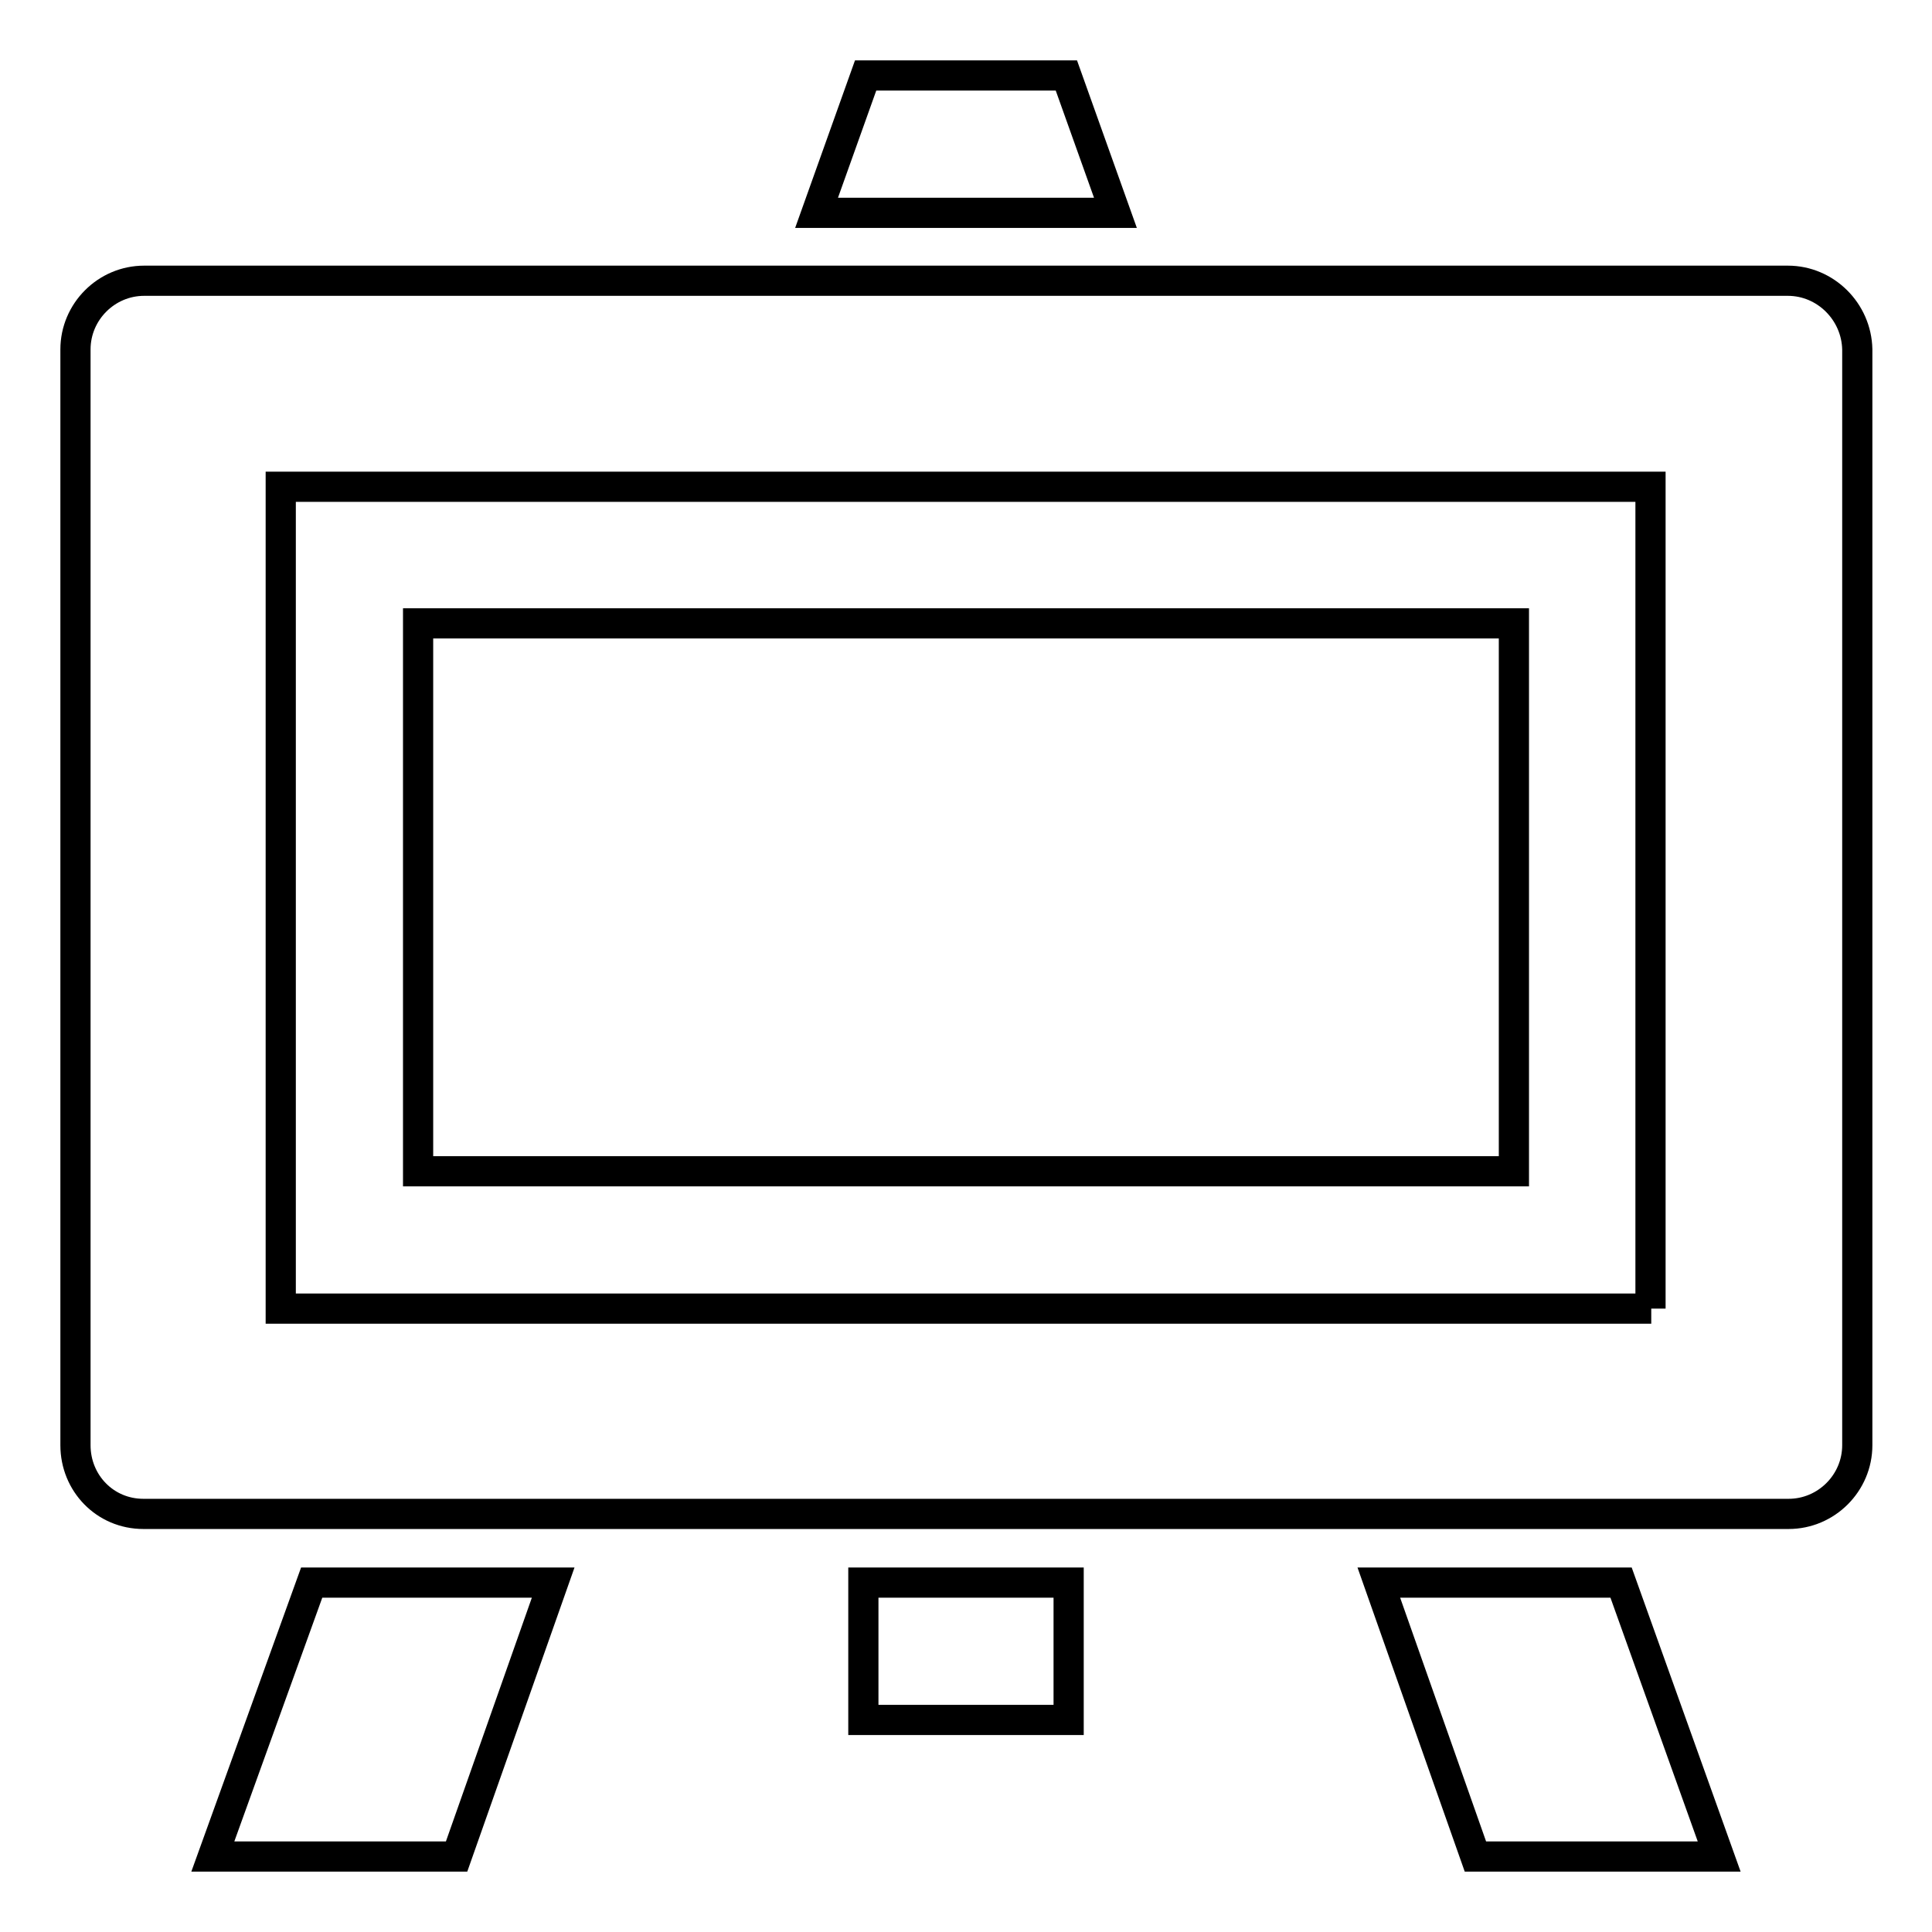
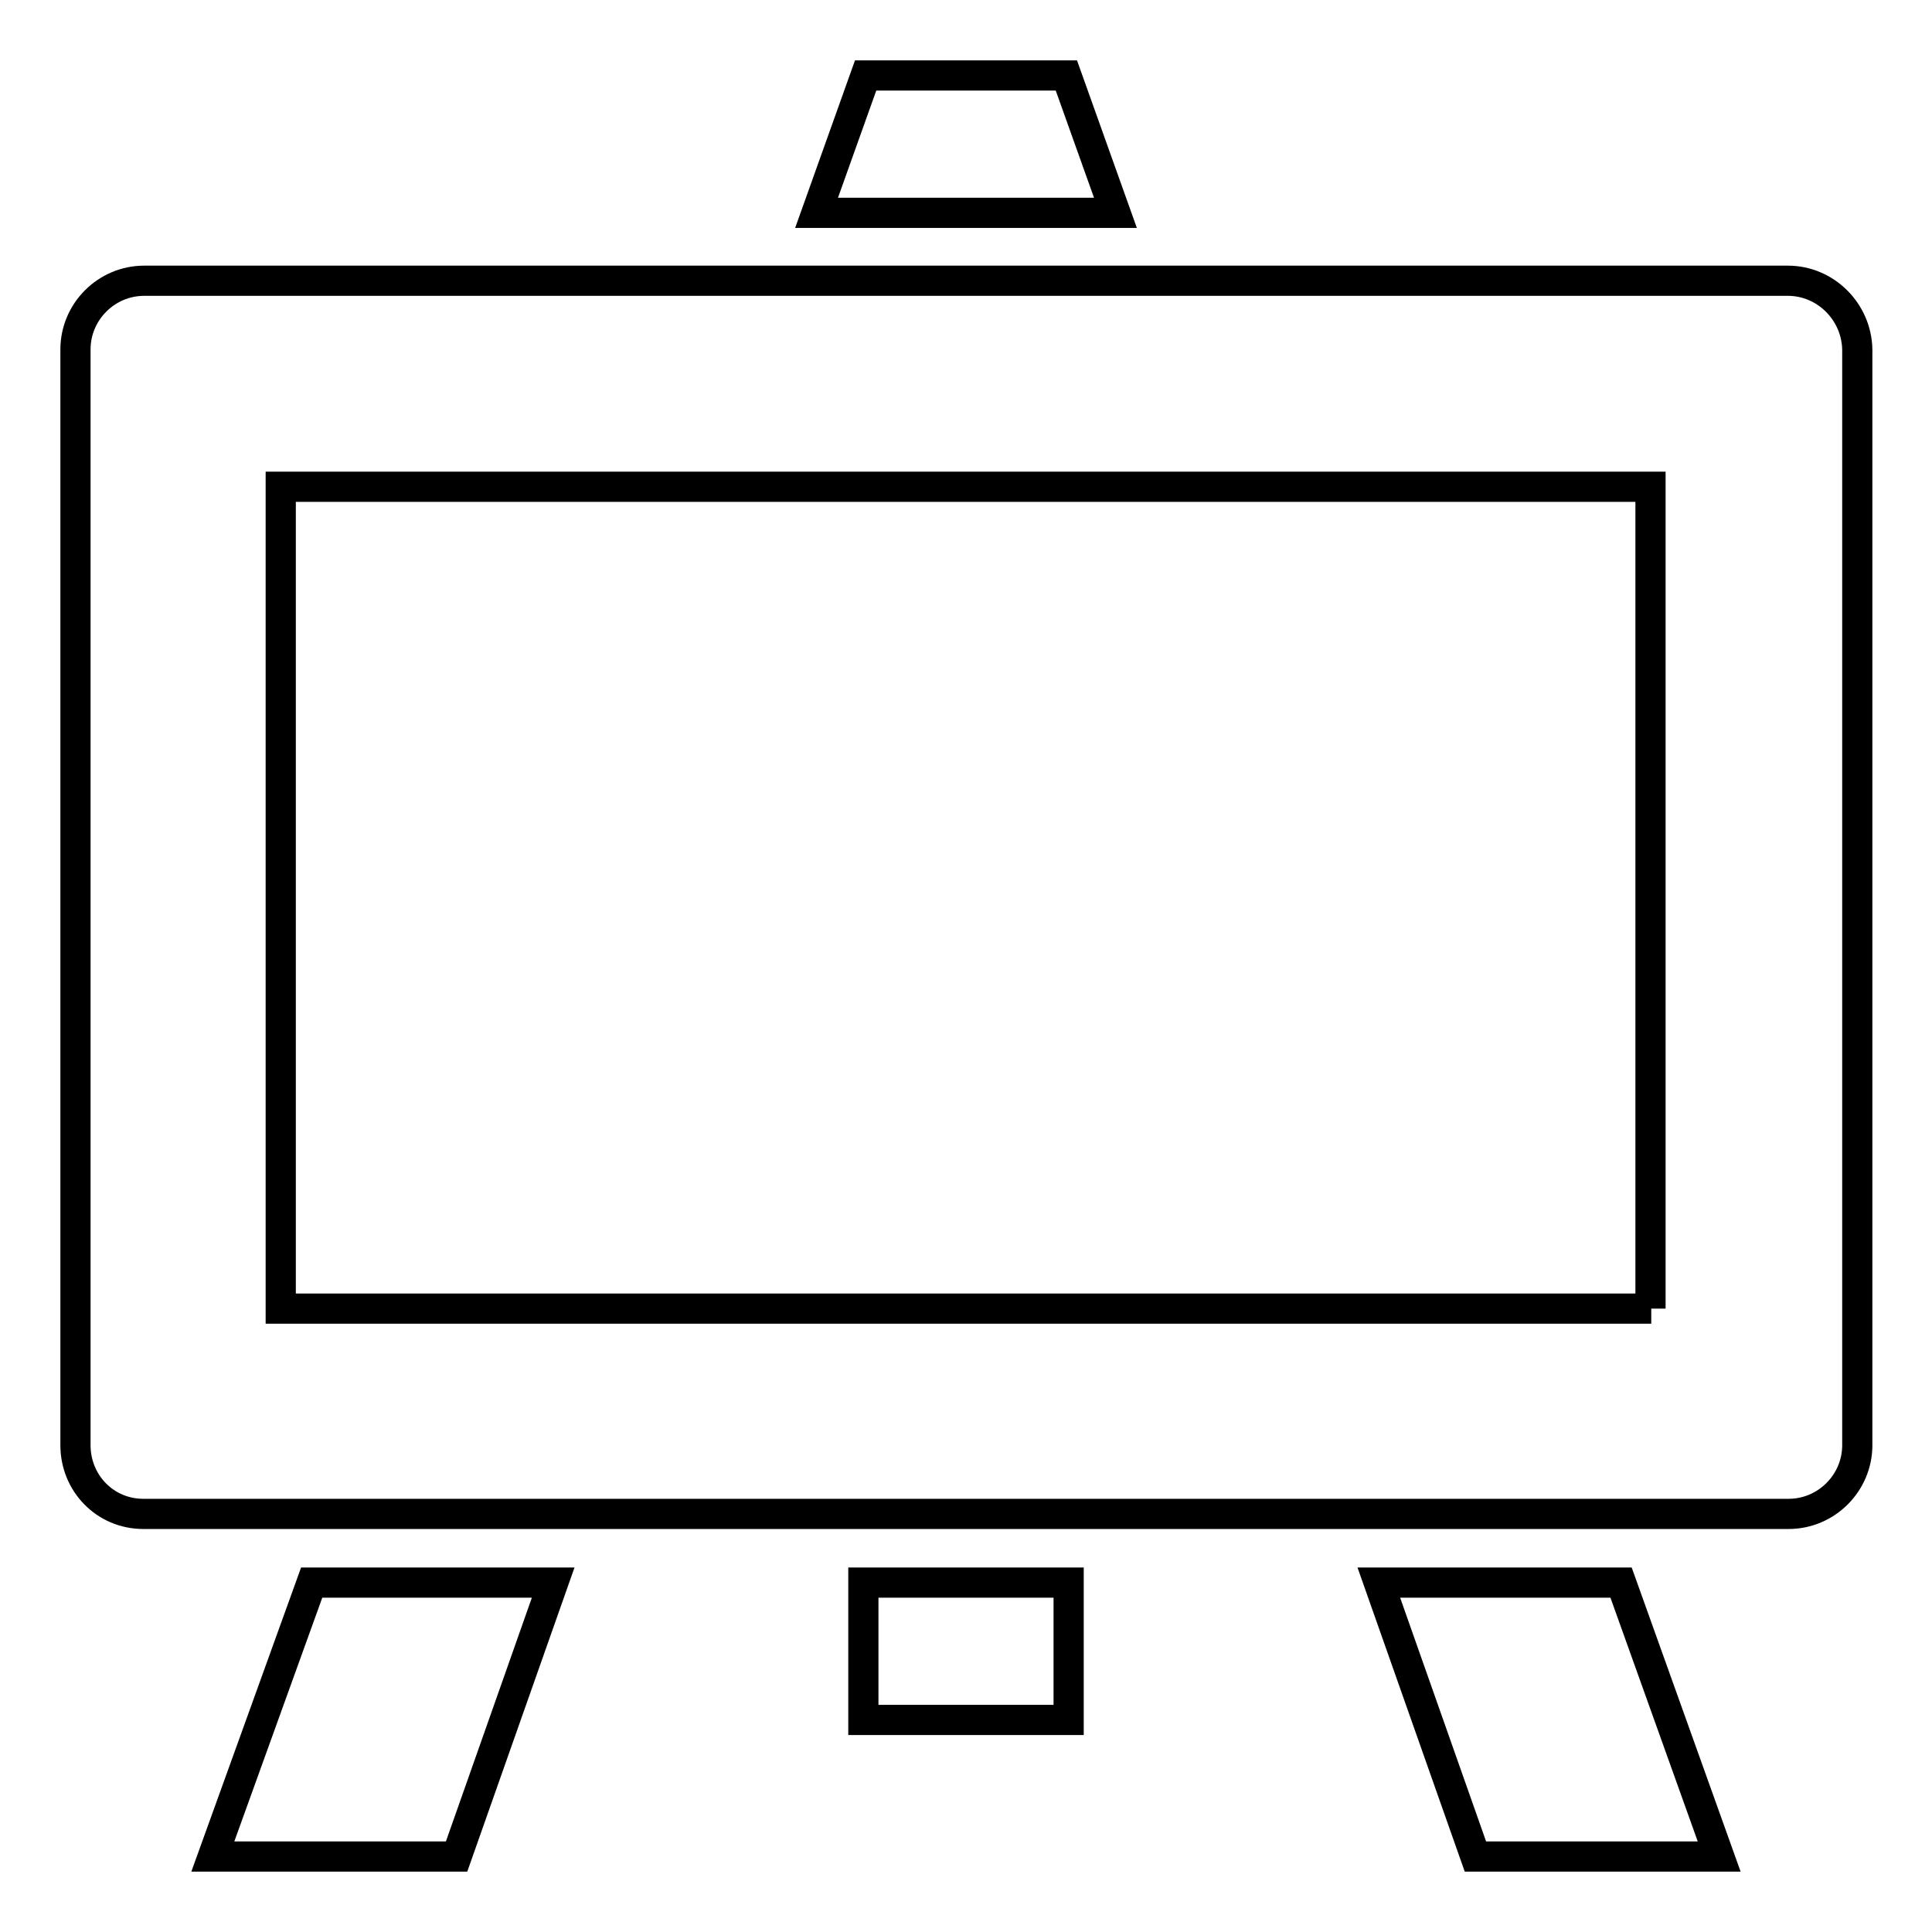
<svg xmlns="http://www.w3.org/2000/svg" version="1.1" x="0px" y="0px" viewBox="0 0 256 256" enable-background="new 0 0 256 256" xml:space="preserve">
  <g>
-     <path stroke-width="4" fill-opacity="0" stroke="#000000" d="M55.4,82.6h145.2v72.6H55.4V82.6z" />
    <path stroke-width="4" fill-opacity="0" stroke="#000000" d="M236.9,37.2H19.1c-5,0-9.1,4.1-9.1,9.1v145.2c0,5,3.9,9.1,9,9.1h218c5,0,9.1-4.1,9.1-9.1V46.3 C246,41.3,241.9,37.2,236.9,37.2z M218.8,173.4H37.2V64.5h181.5V173.4z M28.2,246h32.3l12.8-36.3h-32L28.2,246z M141.3,10h-26.6 l-6.5,18.2h39.6L141.3,10z M195.5,246h32.3l-13-36.3h-32.1L195.5,246z M114.4,209.7h27.2v18.2h-27.2V209.7z" />
  </g>
</svg>